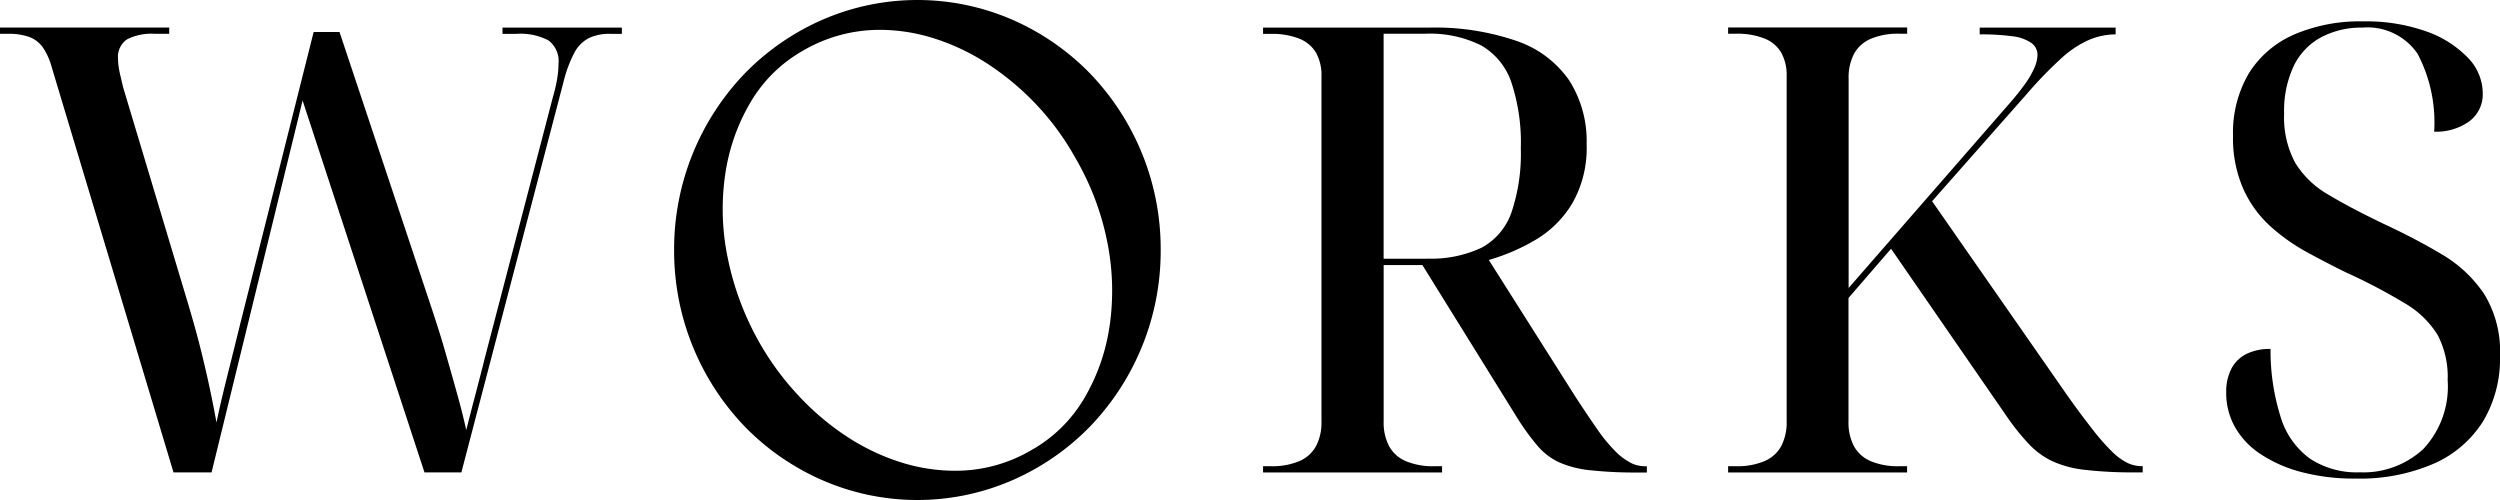
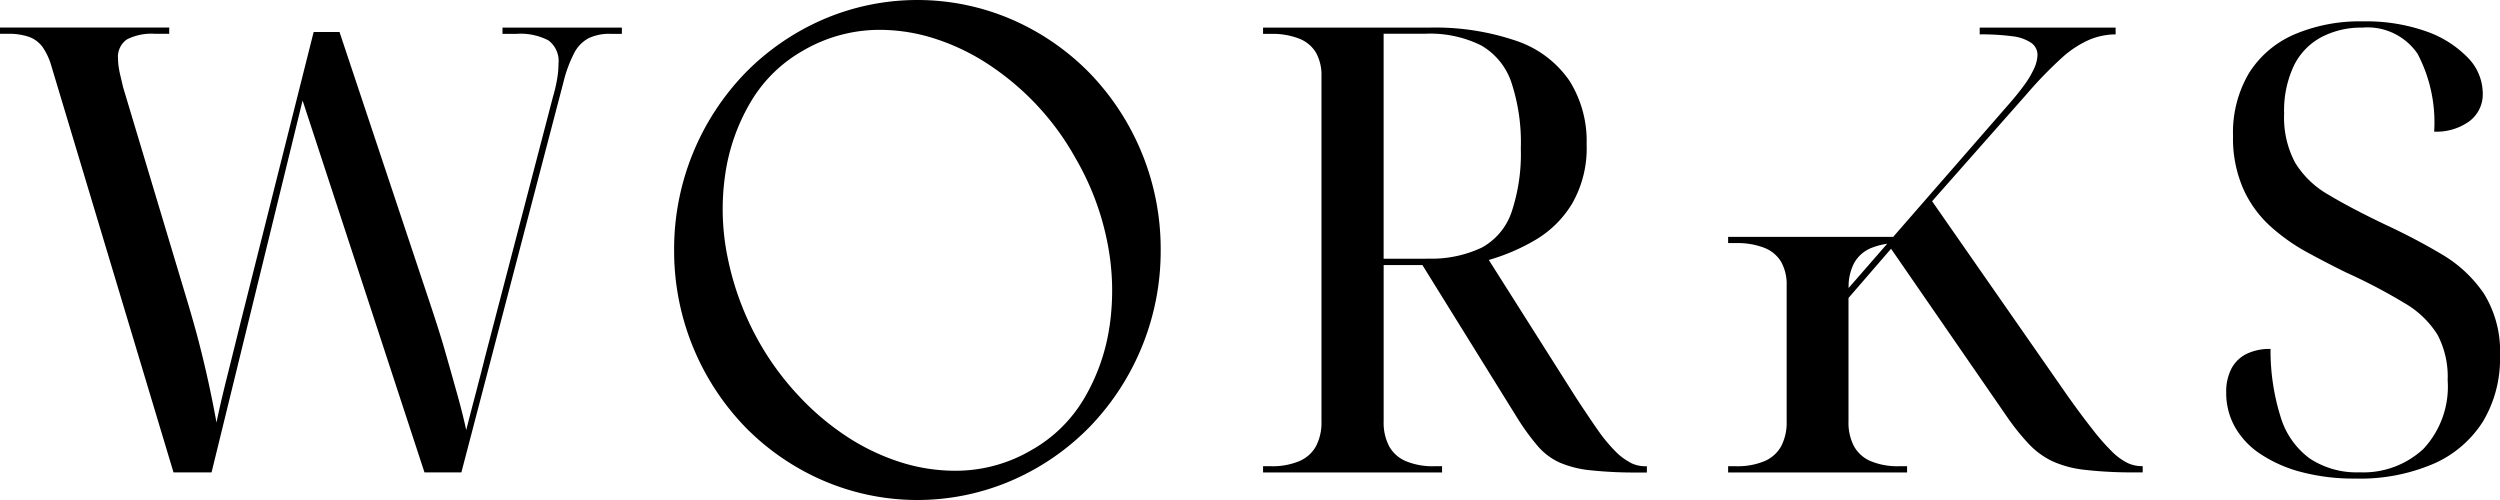
<svg xmlns="http://www.w3.org/2000/svg" width="80" height="16" viewBox="0 0 80 16">
-   <path id="WORKS" d="M34.868,2.337A7.872,7.872,0,0,0,32.388.628a7.627,7.627,0,0,0-6.061,0,7.877,7.877,0,0,0-2.481,1.709A8.11,8.11,0,0,0,21.572,8a8.11,8.11,0,0,0,2.273,5.663,7.856,7.856,0,0,0,2.481,1.708,7.615,7.615,0,0,0,6.061,0,7.851,7.851,0,0,0,2.48-1.708A8.1,8.1,0,0,0,37.142,8a8.1,8.1,0,0,0-2.274-5.663m.636,8.112a6.33,6.33,0,0,1-.82,2.316A4.535,4.535,0,0,1,33.011,14.4a4.78,4.78,0,0,1-2.452.664,5.763,5.763,0,0,1-1.75-.276,7.007,7.007,0,0,1-1.695-.808,8.407,8.407,0,0,1-1.543-1.3,8.975,8.975,0,0,1-1.27-1.718,9.2,9.2,0,0,1-1.017-2.725,7.658,7.658,0,0,1-.075-2.669,6.31,6.31,0,0,1,.82-2.316A4.53,4.53,0,0,1,25.7,1.619a4.855,4.855,0,0,1,2.45-.664,5.771,5.771,0,0,1,1.751.277A7.007,7.007,0,0,1,31.6,2.04a8.647,8.647,0,0,1,1.543,1.285,8.529,8.529,0,0,1,1.27,1.73A8.678,8.678,0,0,1,35.44,7.78a7.864,7.864,0,0,1,.065,2.669M16.08,1.083h.453a1.922,1.922,0,0,1,1.015.209.822.822,0,0,1,.324.748,2.942,2.942,0,0,1-.039.458,4.785,4.785,0,0,1-.138.6l-2.185,8.371c-.1.412-.188.731-.245.957s-.113.429-.159.608-.109.422-.187.728c-.066-.306-.156-.674-.276-1.106s-.253-.9-.4-1.415-.318-1.039-.5-1.585L10.864,1.023h-.827L7.695,10.332q-.236.957-.443,1.784t-.324,1.405q-.12-.658-.257-1.286c-.092-.417-.19-.831-.294-1.236s-.219-.807-.336-1.206L3.935,2.777c-.026-.12-.054-.233-.079-.339s-.046-.206-.059-.3a1.863,1.863,0,0,1-.02-.259.674.674,0,0,1,.285-.618,1.73,1.73,0,0,1,.9-.179h.453v-.2H0v.2H.255a1.959,1.959,0,0,1,.679.1.936.936,0,0,1,.433.329,2.1,2.1,0,0,1,.285.628l3.9,12.977H6.77l2.913-11.9,3.9,11.9h1.181L18.028,2.638a4.21,4.21,0,0,1,.344-.937,1.11,1.11,0,0,1,.463-.478,1.514,1.514,0,0,1,.689-.14H19.9v-.2H16.08Zm36.1,13.724a1.912,1.912,0,0,1-.482-.359,5.1,5.1,0,0,1-.562-.678q-.3-.429-.717-1.066L47.642,8.319a6.451,6.451,0,0,0,1.485-.638,3.361,3.361,0,0,0,1.181-1.166,3.555,3.555,0,0,0,.464-1.9,3.616,3.616,0,0,0-.551-2.033,3.359,3.359,0,0,0-1.673-1.266A8.025,8.025,0,0,0,45.712.884H40.418v.2h.256a2.353,2.353,0,0,1,.894.15,1.08,1.08,0,0,1,.542.449,1.468,1.468,0,0,1,.177.757V13.482a1.625,1.625,0,0,1-.177.8,1.1,1.1,0,0,1-.542.478,2.222,2.222,0,0,1-.894.159h-.256v.2h5.728v-.2h-.257a2.226,2.226,0,0,1-.894-.159,1.092,1.092,0,0,1-.541-.478,1.625,1.625,0,0,1-.177-.8v-5h1.24l3.031,4.884a7.5,7.5,0,0,0,.659.907,2.043,2.043,0,0,0,.7.528,3.323,3.323,0,0,0,1,.249,13.388,13.388,0,0,0,1.525.07H52.7v-.2h-.06a1.046,1.046,0,0,1-.461-.11M45.655,8.279H44.276v-7.2h1.337a3.679,3.679,0,0,1,1.774.369,2.152,2.152,0,0,1,.973,1.176,6.12,6.12,0,0,1,.306,2.123,5.872,5.872,0,0,1-.3,2.053,2.04,2.04,0,0,1-.955,1.126,3.779,3.779,0,0,1-1.76.349m22.408,6.528a1.921,1.921,0,0,1-.491-.369,6.938,6.938,0,0,1-.611-.7c-.231-.292-.5-.651-.8-1.076l-4.33-6.219L64.864,3a13.04,13.04,0,0,1,1.1-1.136,3.25,3.25,0,0,1,.885-.588A2.214,2.214,0,0,1,67.7,1.1V.884h-4.35V1.1a7.5,7.5,0,0,1,1.042.06A1.342,1.342,0,0,1,65,1.372a.469.469,0,0,1,.2.389,1.131,1.131,0,0,1-.108.429,2.978,2.978,0,0,1-.335.558c-.151.207-.344.442-.581.708L59.156,9.216v-6.7a1.625,1.625,0,0,1,.177-.8,1.1,1.1,0,0,1,.541-.478,2.231,2.231,0,0,1,.9-.159h.255v-.2H55.3v.2h.255a2.365,2.365,0,0,1,.9.15,1.087,1.087,0,0,1,.541.449,1.478,1.478,0,0,1,.177.757V13.482a1.638,1.638,0,0,1-.177.8,1.1,1.1,0,0,1-.541.478,2.233,2.233,0,0,1-.9.159H55.3v.2h5.727v-.2H60.77a2.231,2.231,0,0,1-.9-.159,1.1,1.1,0,0,1-.541-.478,1.625,1.625,0,0,1-.177-.8V9.535L60.514,7.96l3.7,5.362a7.445,7.445,0,0,0,.71.887,2.568,2.568,0,0,0,.747.548,3.423,3.423,0,0,0,1.053.279,13.344,13.344,0,0,0,1.625.08h.217v-.2h-.039a1.047,1.047,0,0,1-.463-.11M79.488,9.4A4.18,4.18,0,0,0,78.14,8.14q-.838-.5-1.821-.957-1.084-.518-1.8-.947a2.977,2.977,0,0,1-1.073-1.027,3.068,3.068,0,0,1-.354-1.575A3.371,3.371,0,0,1,73.4,2.11a2.06,2.06,0,0,1,.876-.917A2.724,2.724,0,0,1,75.591.884a1.937,1.937,0,0,1,1.771.837,4.706,4.706,0,0,1,.531,2.492,1.807,1.807,0,0,0,1.122-.329,1.076,1.076,0,0,0,.433-.907,1.641,1.641,0,0,0-.482-1.136A3.432,3.432,0,0,0,77.628,1,5.778,5.778,0,0,0,75.61.684a5.329,5.329,0,0,0-2.194.419,3.212,3.212,0,0,0-1.448,1.236,3.733,3.733,0,0,0-.511,2.013,4.011,4.011,0,0,0,.325,1.684,3.594,3.594,0,0,0,.865,1.2,6.192,6.192,0,0,0,1.181.837q.641.349,1.251.648a17.765,17.765,0,0,1,1.88.987A3.022,3.022,0,0,1,78,10.711a2.872,2.872,0,0,1,.325,1.455,2.918,2.918,0,0,1-.777,2.2,2.821,2.821,0,0,1-2.038.748,2.72,2.72,0,0,1-1.593-.439,2.557,2.557,0,0,1-.935-1.326,7.106,7.106,0,0,1-.325-2.183,1.685,1.685,0,0,0-.768.159,1.1,1.1,0,0,0-.482.468,1.6,1.6,0,0,0-.168.767,2.217,2.217,0,0,0,.277,1.1,2.535,2.535,0,0,0,.817.867,4.333,4.333,0,0,0,1.309.578,6.579,6.579,0,0,0,1.732.209,5.949,5.949,0,0,0,2.51-.478,3.545,3.545,0,0,0,1.575-1.355A3.907,3.907,0,0,0,80,11.389,3.5,3.5,0,0,0,79.488,9.4" />
+   <path id="WORKS" d="M34.868,2.337A7.872,7.872,0,0,0,32.388.628a7.627,7.627,0,0,0-6.061,0,7.877,7.877,0,0,0-2.481,1.709A8.11,8.11,0,0,0,21.572,8a8.11,8.11,0,0,0,2.273,5.663,7.856,7.856,0,0,0,2.481,1.708,7.615,7.615,0,0,0,6.061,0,7.851,7.851,0,0,0,2.48-1.708A8.1,8.1,0,0,0,37.142,8a8.1,8.1,0,0,0-2.274-5.663m.636,8.112a6.33,6.33,0,0,1-.82,2.316A4.535,4.535,0,0,1,33.011,14.4a4.78,4.78,0,0,1-2.452.664,5.763,5.763,0,0,1-1.75-.276,7.007,7.007,0,0,1-1.695-.808,8.407,8.407,0,0,1-1.543-1.3,8.975,8.975,0,0,1-1.27-1.718,9.2,9.2,0,0,1-1.017-2.725,7.658,7.658,0,0,1-.075-2.669,6.31,6.31,0,0,1,.82-2.316A4.53,4.53,0,0,1,25.7,1.619a4.855,4.855,0,0,1,2.45-.664,5.771,5.771,0,0,1,1.751.277A7.007,7.007,0,0,1,31.6,2.04a8.647,8.647,0,0,1,1.543,1.285,8.529,8.529,0,0,1,1.27,1.73A8.678,8.678,0,0,1,35.44,7.78a7.864,7.864,0,0,1,.065,2.669M16.08,1.083h.453a1.922,1.922,0,0,1,1.015.209.822.822,0,0,1,.324.748,2.942,2.942,0,0,1-.039.458,4.785,4.785,0,0,1-.138.6l-2.185,8.371c-.1.412-.188.731-.245.957s-.113.429-.159.608-.109.422-.187.728c-.066-.306-.156-.674-.276-1.106s-.253-.9-.4-1.415-.318-1.039-.5-1.585L10.864,1.023h-.827L7.695,10.332q-.236.957-.443,1.784t-.324,1.405q-.12-.658-.257-1.286c-.092-.417-.19-.831-.294-1.236s-.219-.807-.336-1.206L3.935,2.777c-.026-.12-.054-.233-.079-.339s-.046-.206-.059-.3a1.863,1.863,0,0,1-.02-.259.674.674,0,0,1,.285-.618,1.73,1.73,0,0,1,.9-.179h.453v-.2H0v.2H.255a1.959,1.959,0,0,1,.679.1.936.936,0,0,1,.433.329,2.1,2.1,0,0,1,.285.628l3.9,12.977H6.77l2.913-11.9,3.9,11.9h1.181L18.028,2.638a4.21,4.21,0,0,1,.344-.937,1.11,1.11,0,0,1,.463-.478,1.514,1.514,0,0,1,.689-.14H19.9v-.2H16.08Zm36.1,13.724a1.912,1.912,0,0,1-.482-.359,5.1,5.1,0,0,1-.562-.678q-.3-.429-.717-1.066L47.642,8.319a6.451,6.451,0,0,0,1.485-.638,3.361,3.361,0,0,0,1.181-1.166,3.555,3.555,0,0,0,.464-1.9,3.616,3.616,0,0,0-.551-2.033,3.359,3.359,0,0,0-1.673-1.266A8.025,8.025,0,0,0,45.712.884H40.418v.2h.256a2.353,2.353,0,0,1,.894.15,1.08,1.08,0,0,1,.542.449,1.468,1.468,0,0,1,.177.757V13.482a1.625,1.625,0,0,1-.177.8,1.1,1.1,0,0,1-.542.478,2.222,2.222,0,0,1-.894.159h-.256v.2h5.728v-.2h-.257a2.226,2.226,0,0,1-.894-.159,1.092,1.092,0,0,1-.541-.478,1.625,1.625,0,0,1-.177-.8v-5h1.24l3.031,4.884a7.5,7.5,0,0,0,.659.907,2.043,2.043,0,0,0,.7.528,3.323,3.323,0,0,0,1,.249,13.388,13.388,0,0,0,1.525.07H52.7v-.2h-.06a1.046,1.046,0,0,1-.461-.11M45.655,8.279H44.276v-7.2h1.337a3.679,3.679,0,0,1,1.774.369,2.152,2.152,0,0,1,.973,1.176,6.12,6.12,0,0,1,.306,2.123,5.872,5.872,0,0,1-.3,2.053,2.04,2.04,0,0,1-.955,1.126,3.779,3.779,0,0,1-1.76.349m22.408,6.528a1.921,1.921,0,0,1-.491-.369,6.938,6.938,0,0,1-.611-.7c-.231-.292-.5-.651-.8-1.076l-4.33-6.219L64.864,3a13.04,13.04,0,0,1,1.1-1.136,3.25,3.25,0,0,1,.885-.588A2.214,2.214,0,0,1,67.7,1.1V.884h-4.35V1.1a7.5,7.5,0,0,1,1.042.06A1.342,1.342,0,0,1,65,1.372a.469.469,0,0,1,.2.389,1.131,1.131,0,0,1-.108.429,2.978,2.978,0,0,1-.335.558c-.151.207-.344.442-.581.708L59.156,9.216a1.625,1.625,0,0,1,.177-.8,1.1,1.1,0,0,1,.541-.478,2.231,2.231,0,0,1,.9-.159h.255v-.2H55.3v.2h.255a2.365,2.365,0,0,1,.9.15,1.087,1.087,0,0,1,.541.449,1.478,1.478,0,0,1,.177.757V13.482a1.638,1.638,0,0,1-.177.8,1.1,1.1,0,0,1-.541.478,2.233,2.233,0,0,1-.9.159H55.3v.2h5.727v-.2H60.77a2.231,2.231,0,0,1-.9-.159,1.1,1.1,0,0,1-.541-.478,1.625,1.625,0,0,1-.177-.8V9.535L60.514,7.96l3.7,5.362a7.445,7.445,0,0,0,.71.887,2.568,2.568,0,0,0,.747.548,3.423,3.423,0,0,0,1.053.279,13.344,13.344,0,0,0,1.625.08h.217v-.2h-.039a1.047,1.047,0,0,1-.463-.11M79.488,9.4A4.18,4.18,0,0,0,78.14,8.14q-.838-.5-1.821-.957-1.084-.518-1.8-.947a2.977,2.977,0,0,1-1.073-1.027,3.068,3.068,0,0,1-.354-1.575A3.371,3.371,0,0,1,73.4,2.11a2.06,2.06,0,0,1,.876-.917A2.724,2.724,0,0,1,75.591.884a1.937,1.937,0,0,1,1.771.837,4.706,4.706,0,0,1,.531,2.492,1.807,1.807,0,0,0,1.122-.329,1.076,1.076,0,0,0,.433-.907,1.641,1.641,0,0,0-.482-1.136A3.432,3.432,0,0,0,77.628,1,5.778,5.778,0,0,0,75.61.684a5.329,5.329,0,0,0-2.194.419,3.212,3.212,0,0,0-1.448,1.236,3.733,3.733,0,0,0-.511,2.013,4.011,4.011,0,0,0,.325,1.684,3.594,3.594,0,0,0,.865,1.2,6.192,6.192,0,0,0,1.181.837q.641.349,1.251.648a17.765,17.765,0,0,1,1.88.987A3.022,3.022,0,0,1,78,10.711a2.872,2.872,0,0,1,.325,1.455,2.918,2.918,0,0,1-.777,2.2,2.821,2.821,0,0,1-2.038.748,2.72,2.72,0,0,1-1.593-.439,2.557,2.557,0,0,1-.935-1.326,7.106,7.106,0,0,1-.325-2.183,1.685,1.685,0,0,0-.768.159,1.1,1.1,0,0,0-.482.468,1.6,1.6,0,0,0-.168.767,2.217,2.217,0,0,0,.277,1.1,2.535,2.535,0,0,0,.817.867,4.333,4.333,0,0,0,1.309.578,6.579,6.579,0,0,0,1.732.209,5.949,5.949,0,0,0,2.51-.478,3.545,3.545,0,0,0,1.575-1.355A3.907,3.907,0,0,0,80,11.389,3.5,3.5,0,0,0,79.488,9.4" />
</svg>